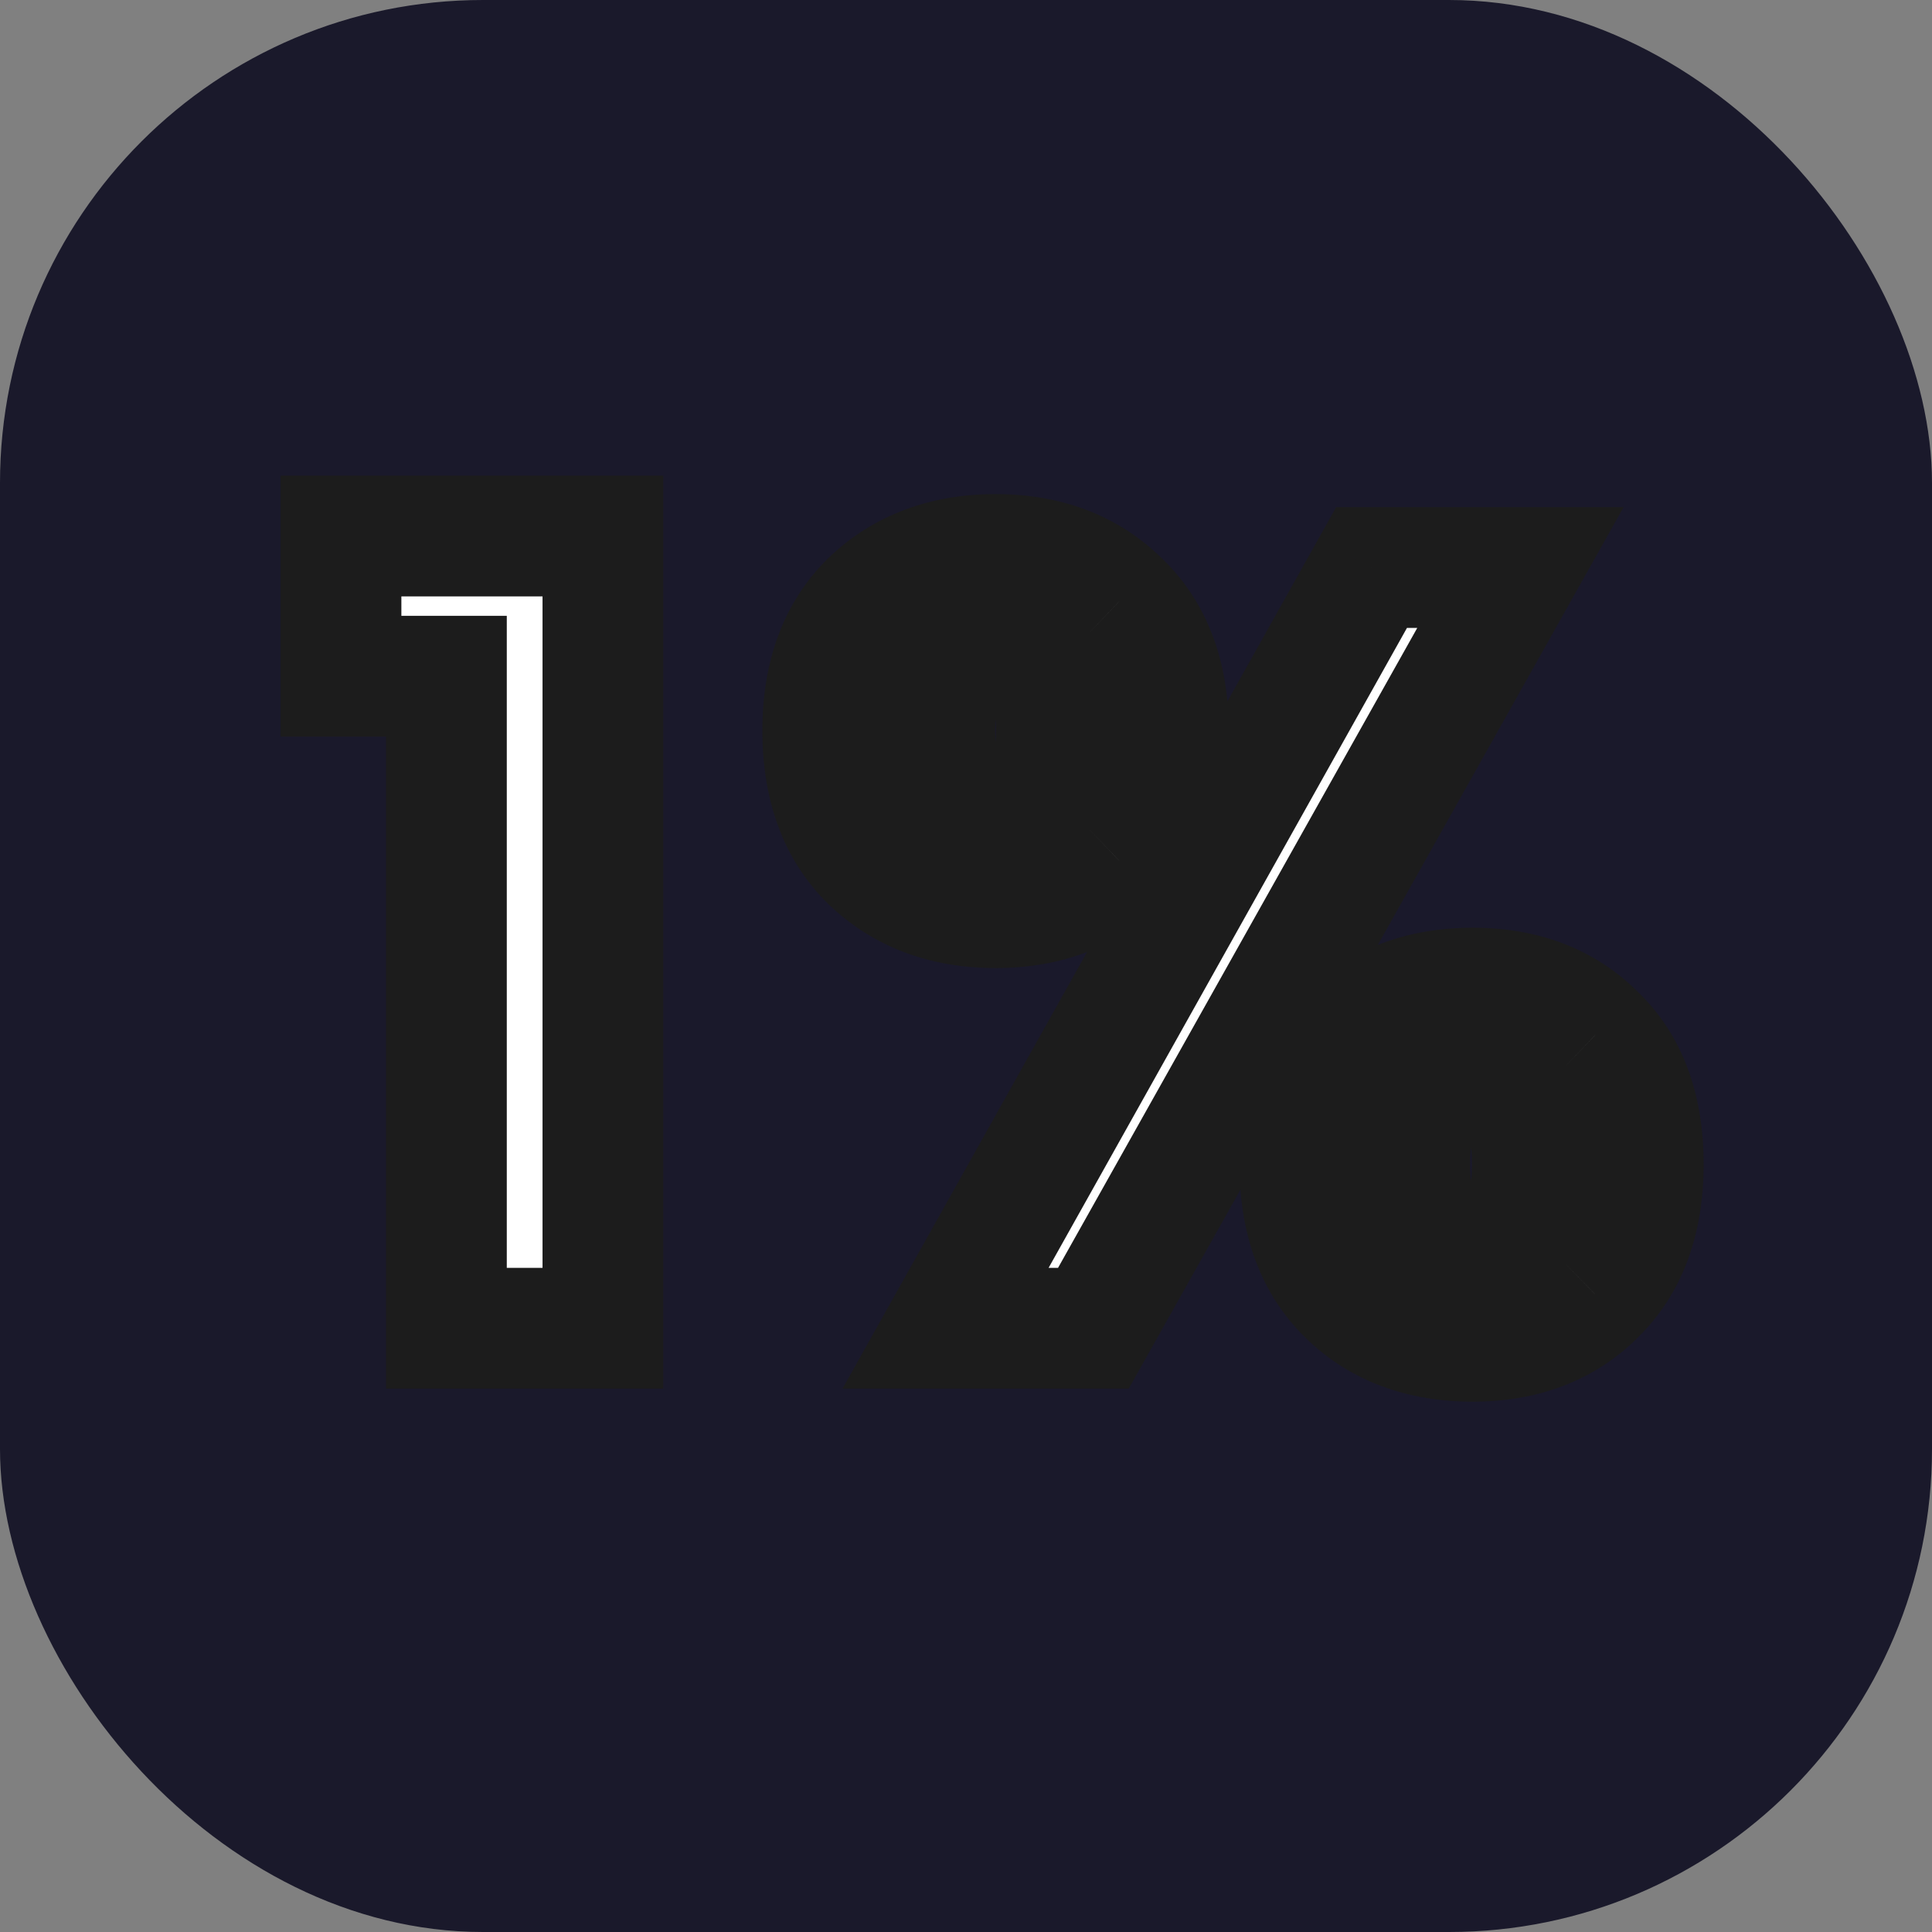
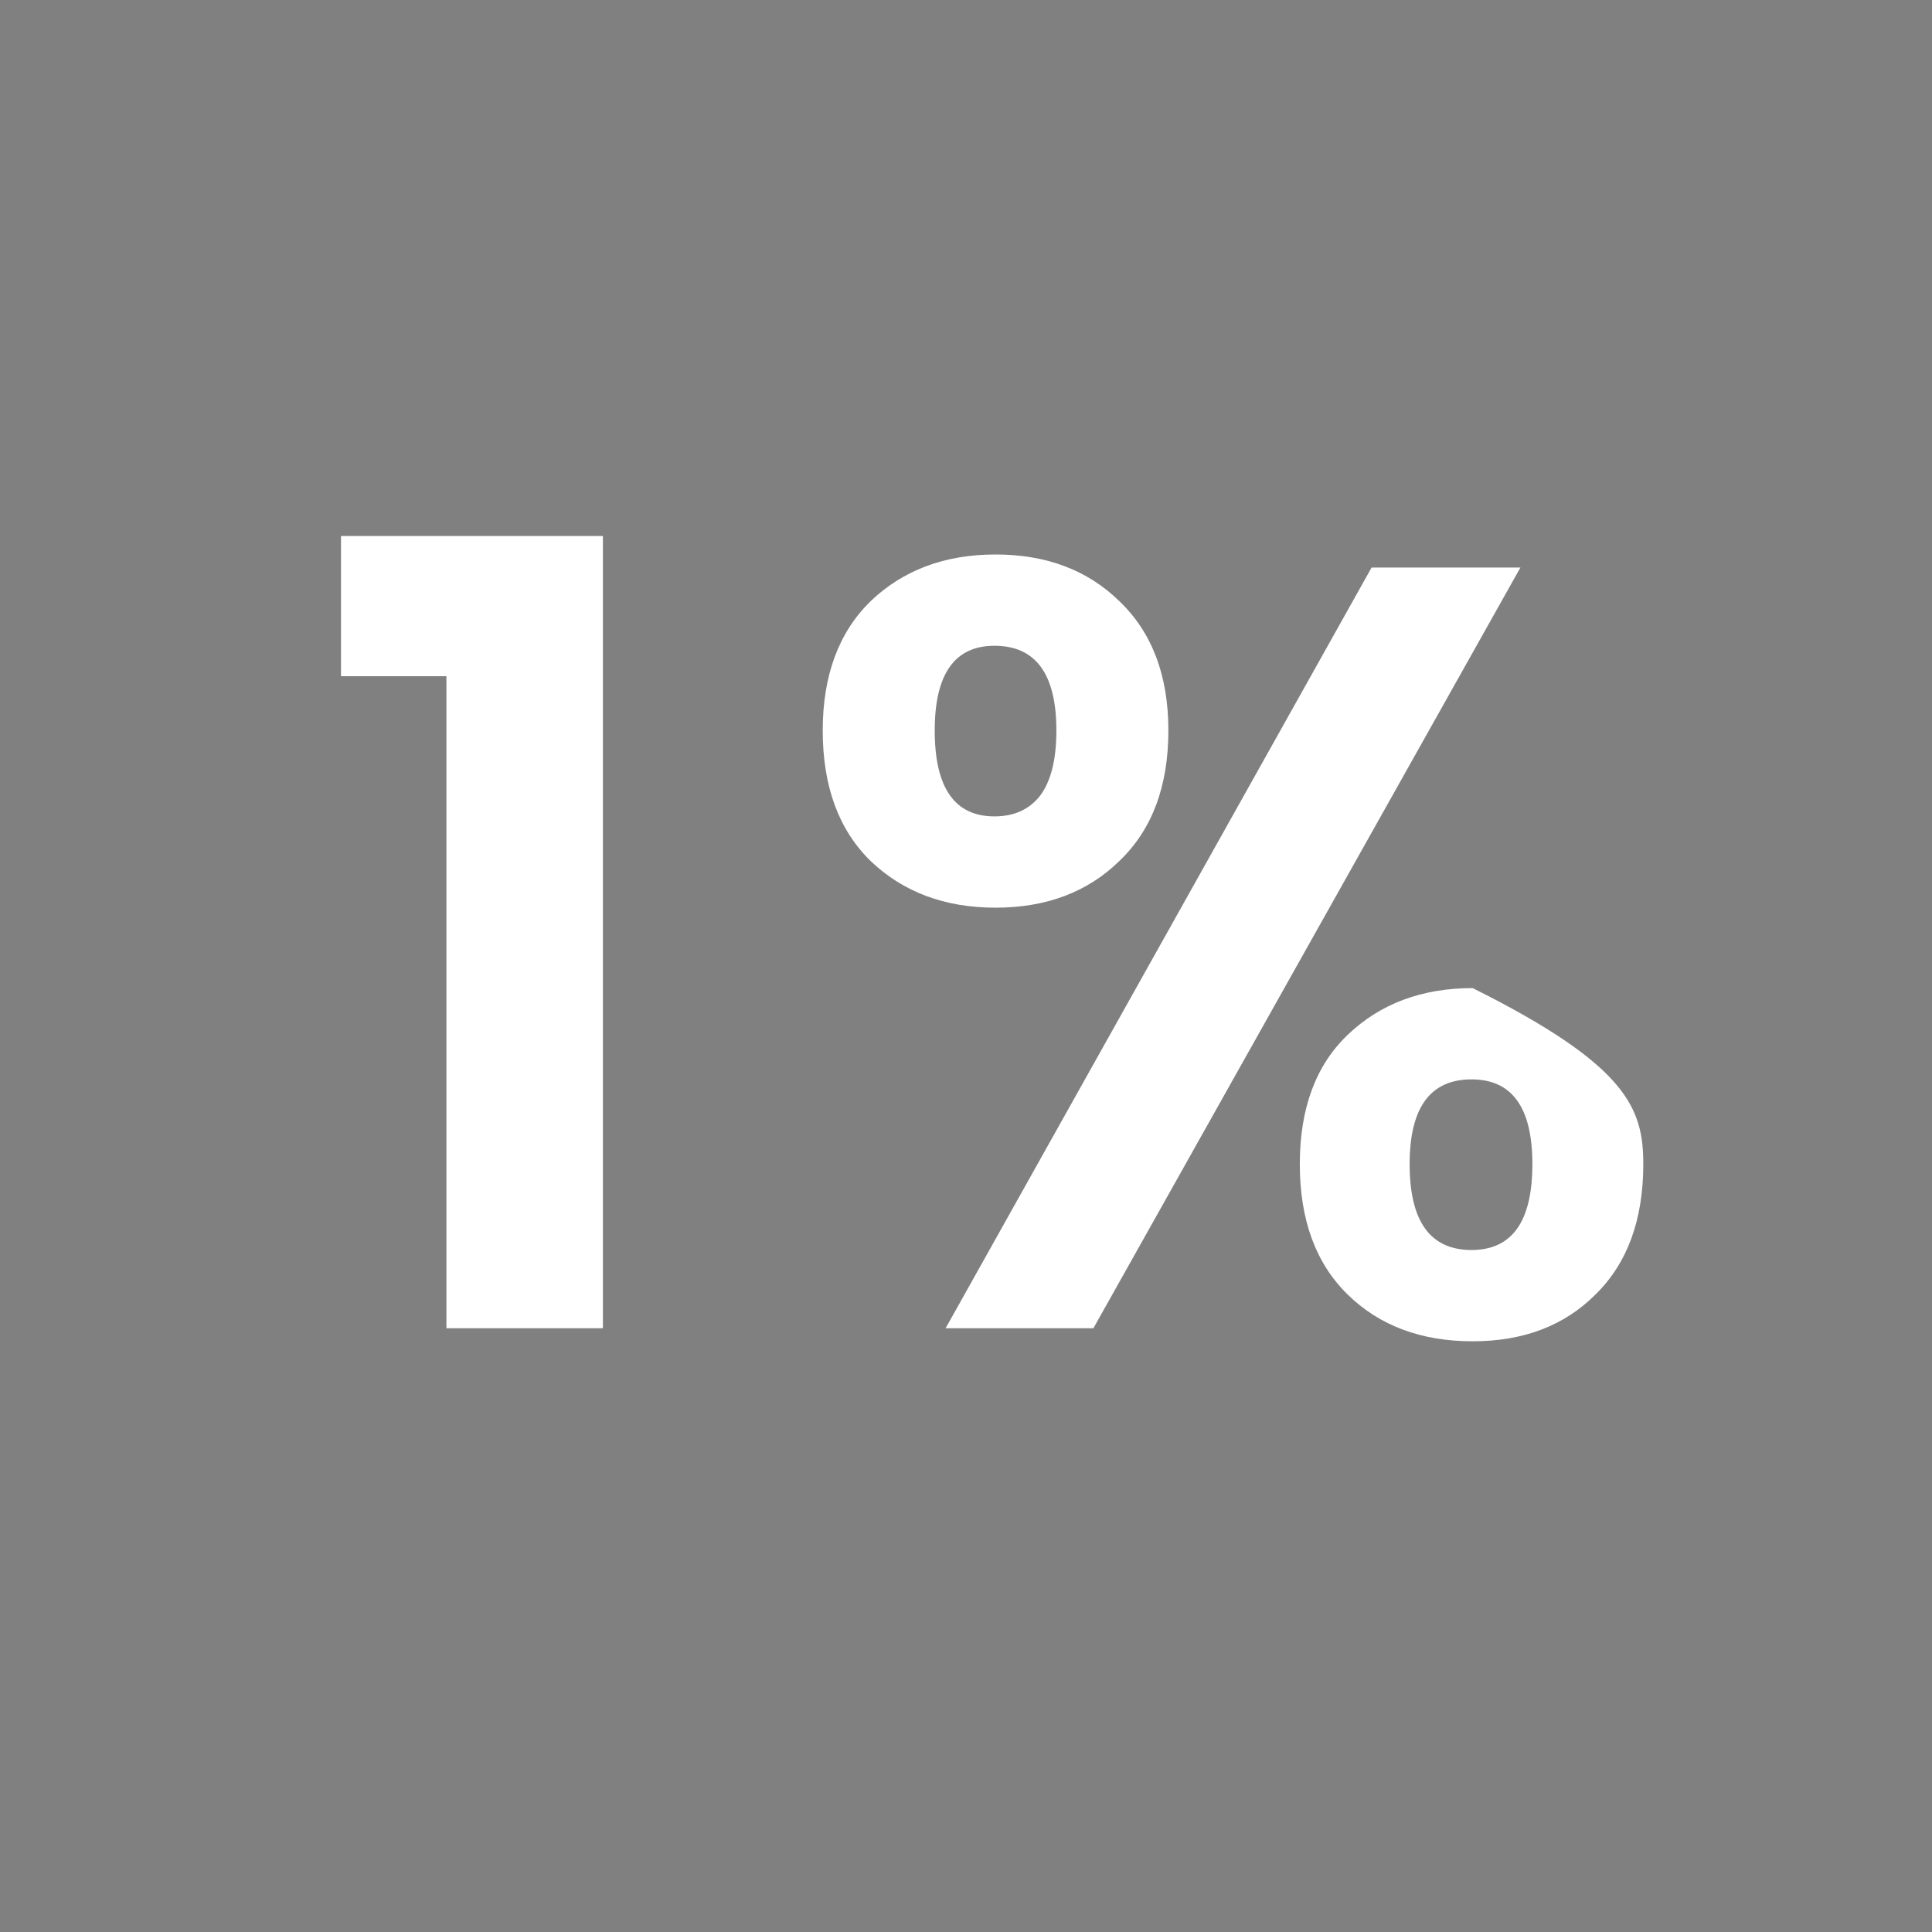
<svg xmlns="http://www.w3.org/2000/svg" width="32" height="32" viewBox="0 0 32 32" fill="none">
  <rect x="0" y="0" width="32" height="32" fill="#808080" stroke="none" />
-   <rect width="32" height="32" rx="8" fill="#1A192B" />
  <mask id="path-2-outside-1_701_29" maskUnits="userSpaceOnUse" x="4" y="7" width="25" height="17" fill="black">
-     <rect fill="white" x="4" y="7" width="25" height="17" />
    <path d="M5.648 11.2V8.878H9.986V22H7.394V11.2H5.648ZM13.627 12.1C13.627 11.188 13.892 10.474 14.419 9.958C14.96 9.442 15.649 9.184 16.489 9.184C17.329 9.184 18.014 9.442 18.541 9.958C19.081 10.474 19.352 11.188 19.352 12.1C19.352 13.024 19.081 13.744 18.541 14.26C18.014 14.776 17.329 15.034 16.489 15.034C15.649 15.034 14.96 14.776 14.419 14.26C13.892 13.744 13.627 13.024 13.627 12.1ZM25.183 9.4L18.11 22H15.662L22.718 9.4H25.183ZM16.471 10.696C15.812 10.696 15.482 11.164 15.482 12.1C15.482 13.048 15.812 13.522 16.471 13.522C16.796 13.522 17.047 13.408 17.227 13.18C17.407 12.94 17.497 12.58 17.497 12.1C17.497 11.164 17.155 10.696 16.471 10.696ZM21.529 19.282C21.529 18.358 21.794 17.644 22.322 17.14C22.861 16.624 23.552 16.366 24.392 16.366C25.232 16.366 25.91 16.624 26.425 17.14C26.953 17.644 27.218 18.358 27.218 19.282C27.218 20.206 26.953 20.926 26.425 21.442C25.91 21.958 25.232 22.216 24.392 22.216C23.54 22.216 22.849 21.958 22.322 21.442C21.794 20.926 21.529 20.206 21.529 19.282ZM24.373 17.878C23.689 17.878 23.348 18.346 23.348 19.282C23.348 20.23 23.689 20.704 24.373 20.704C25.046 20.704 25.381 20.23 25.381 19.282C25.381 18.346 25.046 17.878 24.373 17.878Z" />
  </mask>
-   <path d="M5.648 11.2V8.878H9.986V22H7.394V11.2H5.648ZM13.627 12.1C13.627 11.188 13.892 10.474 14.419 9.958C14.96 9.442 15.649 9.184 16.489 9.184C17.329 9.184 18.014 9.442 18.541 9.958C19.081 10.474 19.352 11.188 19.352 12.1C19.352 13.024 19.081 13.744 18.541 14.26C18.014 14.776 17.329 15.034 16.489 15.034C15.649 15.034 14.96 14.776 14.419 14.26C13.892 13.744 13.627 13.024 13.627 12.1ZM25.183 9.4L18.11 22H15.662L22.718 9.4H25.183ZM16.471 10.696C15.812 10.696 15.482 11.164 15.482 12.1C15.482 13.048 15.812 13.522 16.471 13.522C16.796 13.522 17.047 13.408 17.227 13.18C17.407 12.94 17.497 12.58 17.497 12.1C17.497 11.164 17.155 10.696 16.471 10.696ZM21.529 19.282C21.529 18.358 21.794 17.644 22.322 17.14C22.861 16.624 23.552 16.366 24.392 16.366C25.232 16.366 25.91 16.624 26.425 17.14C26.953 17.644 27.218 18.358 27.218 19.282C27.218 20.206 26.953 20.926 26.425 21.442C25.91 21.958 25.232 22.216 24.392 22.216C23.54 22.216 22.849 21.958 22.322 21.442C21.794 20.926 21.529 20.206 21.529 19.282ZM24.373 17.878C23.689 17.878 23.348 18.346 23.348 19.282C23.348 20.23 23.689 20.704 24.373 20.704C25.046 20.704 25.381 20.23 25.381 19.282C25.381 18.346 25.046 17.878 24.373 17.878Z" fill="white" />
-   <path d="M5.648 11.2H4.648V12.2H5.648V11.2ZM5.648 8.878V7.878H4.648V8.878H5.648ZM9.986 8.878H10.986V7.878H9.986V8.878ZM9.986 22V23H10.986V22H9.986ZM7.394 22H6.394V23H7.394V22ZM7.394 11.2H8.394V10.2H7.394V11.2ZM6.648 11.2V8.878H4.648V11.2H6.648ZM5.648 9.878H9.986V7.878H5.648V9.878ZM8.986 8.878V22H10.986V8.878H8.986ZM9.986 21H7.394V23H9.986V21ZM8.394 22V11.2H6.394V22H8.394ZM7.394 10.2H5.648V12.2H7.394V10.2ZM14.419 9.958L13.729 9.235L13.721 9.243L14.419 9.958ZM18.541 9.958L17.843 10.673L17.851 10.681L18.541 9.958ZM18.541 14.26L17.851 13.537L17.843 13.545L18.541 14.26ZM14.419 14.26L13.72 14.975L13.729 14.983L14.419 14.26ZM25.183 9.4L26.055 9.89L26.892 8.4H25.183V9.4ZM18.11 22V23H18.695L18.982 22.49L18.11 22ZM15.662 22L14.789 21.511L13.955 23H15.662V22ZM22.718 9.4V8.4H22.131L21.845 8.911L22.718 9.4ZM17.227 13.18L18.012 13.8L18.02 13.79L18.027 13.78L17.227 13.18ZM22.322 17.14L23.012 17.863L23.012 17.863L22.322 17.14ZM26.425 17.14L25.718 17.847L25.727 17.855L25.735 17.863L26.425 17.14ZM26.425 21.442L25.727 20.727L25.718 20.735L26.425 21.442ZM22.322 21.442L23.02 20.727L23.02 20.727L22.322 21.442ZM14.627 12.1C14.627 11.39 14.826 10.959 15.118 10.673L13.721 9.243C12.957 9.989 12.627 10.986 12.627 12.1H14.627ZM15.11 10.681C15.441 10.365 15.872 10.184 16.489 10.184V8.184C15.427 8.184 14.478 8.519 13.729 9.235L15.11 10.681ZM16.489 10.184C17.107 10.184 17.528 10.365 17.843 10.673L19.24 9.243C18.499 8.519 17.552 8.184 16.489 8.184V10.184ZM17.851 10.681C18.151 10.968 18.352 11.396 18.352 12.1H20.352C20.352 10.98 20.012 9.98 19.232 9.235L17.851 10.681ZM18.352 12.1C18.352 12.82 18.148 13.253 17.851 13.537L19.232 14.983C20.015 14.235 20.352 13.228 20.352 12.1H18.352ZM17.843 13.545C17.528 13.853 17.107 14.034 16.489 14.034V16.034C17.552 16.034 18.499 15.699 19.24 14.975L17.843 13.545ZM16.489 14.034C15.872 14.034 15.441 13.853 15.11 13.537L13.729 14.983C14.478 15.699 15.427 16.034 16.489 16.034V14.034ZM15.118 13.545C14.829 13.262 14.627 12.827 14.627 12.1H12.627C12.627 13.221 12.954 14.226 13.721 14.975L15.118 13.545ZM24.311 8.91L17.238 21.51L18.982 22.49L26.055 9.89L24.311 8.91ZM18.11 21H15.662V23H18.11V21ZM16.534 22.489L23.59 9.889L21.845 8.911L14.789 21.511L16.534 22.489ZM22.718 10.4H25.183V8.4H22.718V10.4ZM16.471 9.696C15.873 9.696 15.295 9.928 14.912 10.471C14.574 10.95 14.482 11.545 14.482 12.1H16.482C16.482 11.922 16.497 11.797 16.517 11.715C16.536 11.633 16.554 11.612 16.546 11.623C16.534 11.641 16.505 11.669 16.466 11.688C16.431 11.704 16.424 11.696 16.471 11.696V9.696ZM14.482 12.1C14.482 12.659 14.573 13.257 14.908 13.738C15.289 14.285 15.868 14.522 16.471 14.522V12.522C16.426 12.522 16.435 12.514 16.47 12.531C16.511 12.551 16.539 12.579 16.55 12.595C16.556 12.604 16.537 12.581 16.517 12.496C16.498 12.411 16.482 12.282 16.482 12.1H14.482ZM16.471 14.522C17.061 14.522 17.619 14.298 18.012 13.8L16.443 12.56C16.443 12.56 16.448 12.554 16.458 12.546C16.469 12.537 16.48 12.53 16.491 12.525C16.502 12.521 16.508 12.519 16.507 12.52C16.505 12.52 16.494 12.522 16.471 12.522V14.522ZM18.027 13.78C18.395 13.291 18.497 12.676 18.497 12.1H16.497C16.497 12.281 16.48 12.406 16.46 12.488C16.44 12.568 16.421 12.589 16.427 12.58L18.027 13.78ZM18.497 12.1C18.497 11.54 18.4 10.939 18.048 10.457C17.654 9.917 17.067 9.696 16.471 9.696V11.696C16.529 11.696 16.532 11.706 16.505 11.694C16.473 11.679 16.446 11.655 16.434 11.637C16.425 11.626 16.443 11.644 16.462 11.722C16.481 11.802 16.497 11.924 16.497 12.1H18.497ZM22.529 19.282C22.529 18.554 22.731 18.131 23.012 17.863L21.631 16.417C20.856 17.157 20.529 18.162 20.529 19.282H22.529ZM23.012 17.863C23.343 17.547 23.774 17.366 24.392 17.366V15.366C23.329 15.366 22.38 15.701 21.631 16.417L23.012 17.863ZM24.392 17.366C25.01 17.366 25.419 17.547 25.718 17.847L27.133 16.433C26.4 15.701 25.453 15.366 24.392 15.366V17.366ZM25.735 17.863C26.016 18.131 26.218 18.554 26.218 19.282H28.218C28.218 18.162 27.891 17.157 27.116 16.417L25.735 17.863ZM26.218 19.282C26.218 20.009 26.016 20.444 25.727 20.727L27.124 22.157C27.891 21.408 28.218 20.403 28.218 19.282H26.218ZM25.718 20.735C25.419 21.035 25.01 21.216 24.392 21.216V23.216C25.453 23.216 26.4 22.881 27.133 22.149L25.718 20.735ZM24.392 21.216C23.757 21.216 23.333 21.032 23.02 20.727L21.623 22.157C22.366 22.884 23.322 23.216 24.392 23.216V21.216ZM23.02 20.727C22.731 20.444 22.529 20.009 22.529 19.282H20.529C20.529 20.403 20.856 21.408 21.623 22.157L23.02 20.727ZM24.373 16.878C23.778 16.878 23.191 17.099 22.797 17.639C22.445 18.121 22.348 18.722 22.348 19.282H24.348C24.348 19.106 24.364 18.984 24.383 18.904C24.402 18.826 24.42 18.808 24.411 18.819C24.399 18.837 24.372 18.861 24.34 18.876C24.313 18.888 24.316 18.878 24.373 18.878V16.878ZM22.348 19.282C22.348 19.846 22.444 20.45 22.793 20.934C23.186 21.478 23.773 21.704 24.373 21.704V19.704C24.317 19.704 24.316 19.694 24.344 19.707C24.377 19.723 24.403 19.747 24.415 19.763C24.422 19.773 24.404 19.752 24.384 19.67C24.364 19.588 24.348 19.462 24.348 19.282H22.348ZM24.373 21.704C24.975 21.704 25.558 21.473 25.945 20.927C26.287 20.444 26.381 19.844 26.381 19.282H24.381C24.381 19.463 24.365 19.59 24.345 19.674C24.326 19.758 24.307 19.78 24.314 19.77C24.325 19.754 24.352 19.728 24.389 19.71C24.421 19.695 24.424 19.704 24.373 19.704V21.704ZM26.381 19.282C26.381 18.724 26.287 18.126 25.942 17.646C25.553 17.104 24.97 16.878 24.373 16.878V18.878C24.426 18.878 24.424 18.887 24.393 18.873C24.357 18.856 24.33 18.83 24.317 18.812C24.309 18.801 24.327 18.82 24.346 18.901C24.365 18.981 24.381 19.105 24.381 19.282H26.381Z" fill="#1C1C1C" mask="url(#path-2-outside-1_701_29)" />
+   <path d="M5.648 11.2V8.878H9.986V22H7.394V11.2H5.648ZM13.627 12.1C13.627 11.188 13.892 10.474 14.419 9.958C14.96 9.442 15.649 9.184 16.489 9.184C17.329 9.184 18.014 9.442 18.541 9.958C19.081 10.474 19.352 11.188 19.352 12.1C19.352 13.024 19.081 13.744 18.541 14.26C18.014 14.776 17.329 15.034 16.489 15.034C15.649 15.034 14.96 14.776 14.419 14.26C13.892 13.744 13.627 13.024 13.627 12.1ZM25.183 9.4L18.11 22H15.662L22.718 9.4H25.183ZM16.471 10.696C15.812 10.696 15.482 11.164 15.482 12.1C15.482 13.048 15.812 13.522 16.471 13.522C16.796 13.522 17.047 13.408 17.227 13.18C17.407 12.94 17.497 12.58 17.497 12.1C17.497 11.164 17.155 10.696 16.471 10.696ZM21.529 19.282C21.529 18.358 21.794 17.644 22.322 17.14C22.861 16.624 23.552 16.366 24.392 16.366C26.953 17.644 27.218 18.358 27.218 19.282C27.218 20.206 26.953 20.926 26.425 21.442C25.91 21.958 25.232 22.216 24.392 22.216C23.54 22.216 22.849 21.958 22.322 21.442C21.794 20.926 21.529 20.206 21.529 19.282ZM24.373 17.878C23.689 17.878 23.348 18.346 23.348 19.282C23.348 20.23 23.689 20.704 24.373 20.704C25.046 20.704 25.381 20.23 25.381 19.282C25.381 18.346 25.046 17.878 24.373 17.878Z" fill="white" />
</svg>